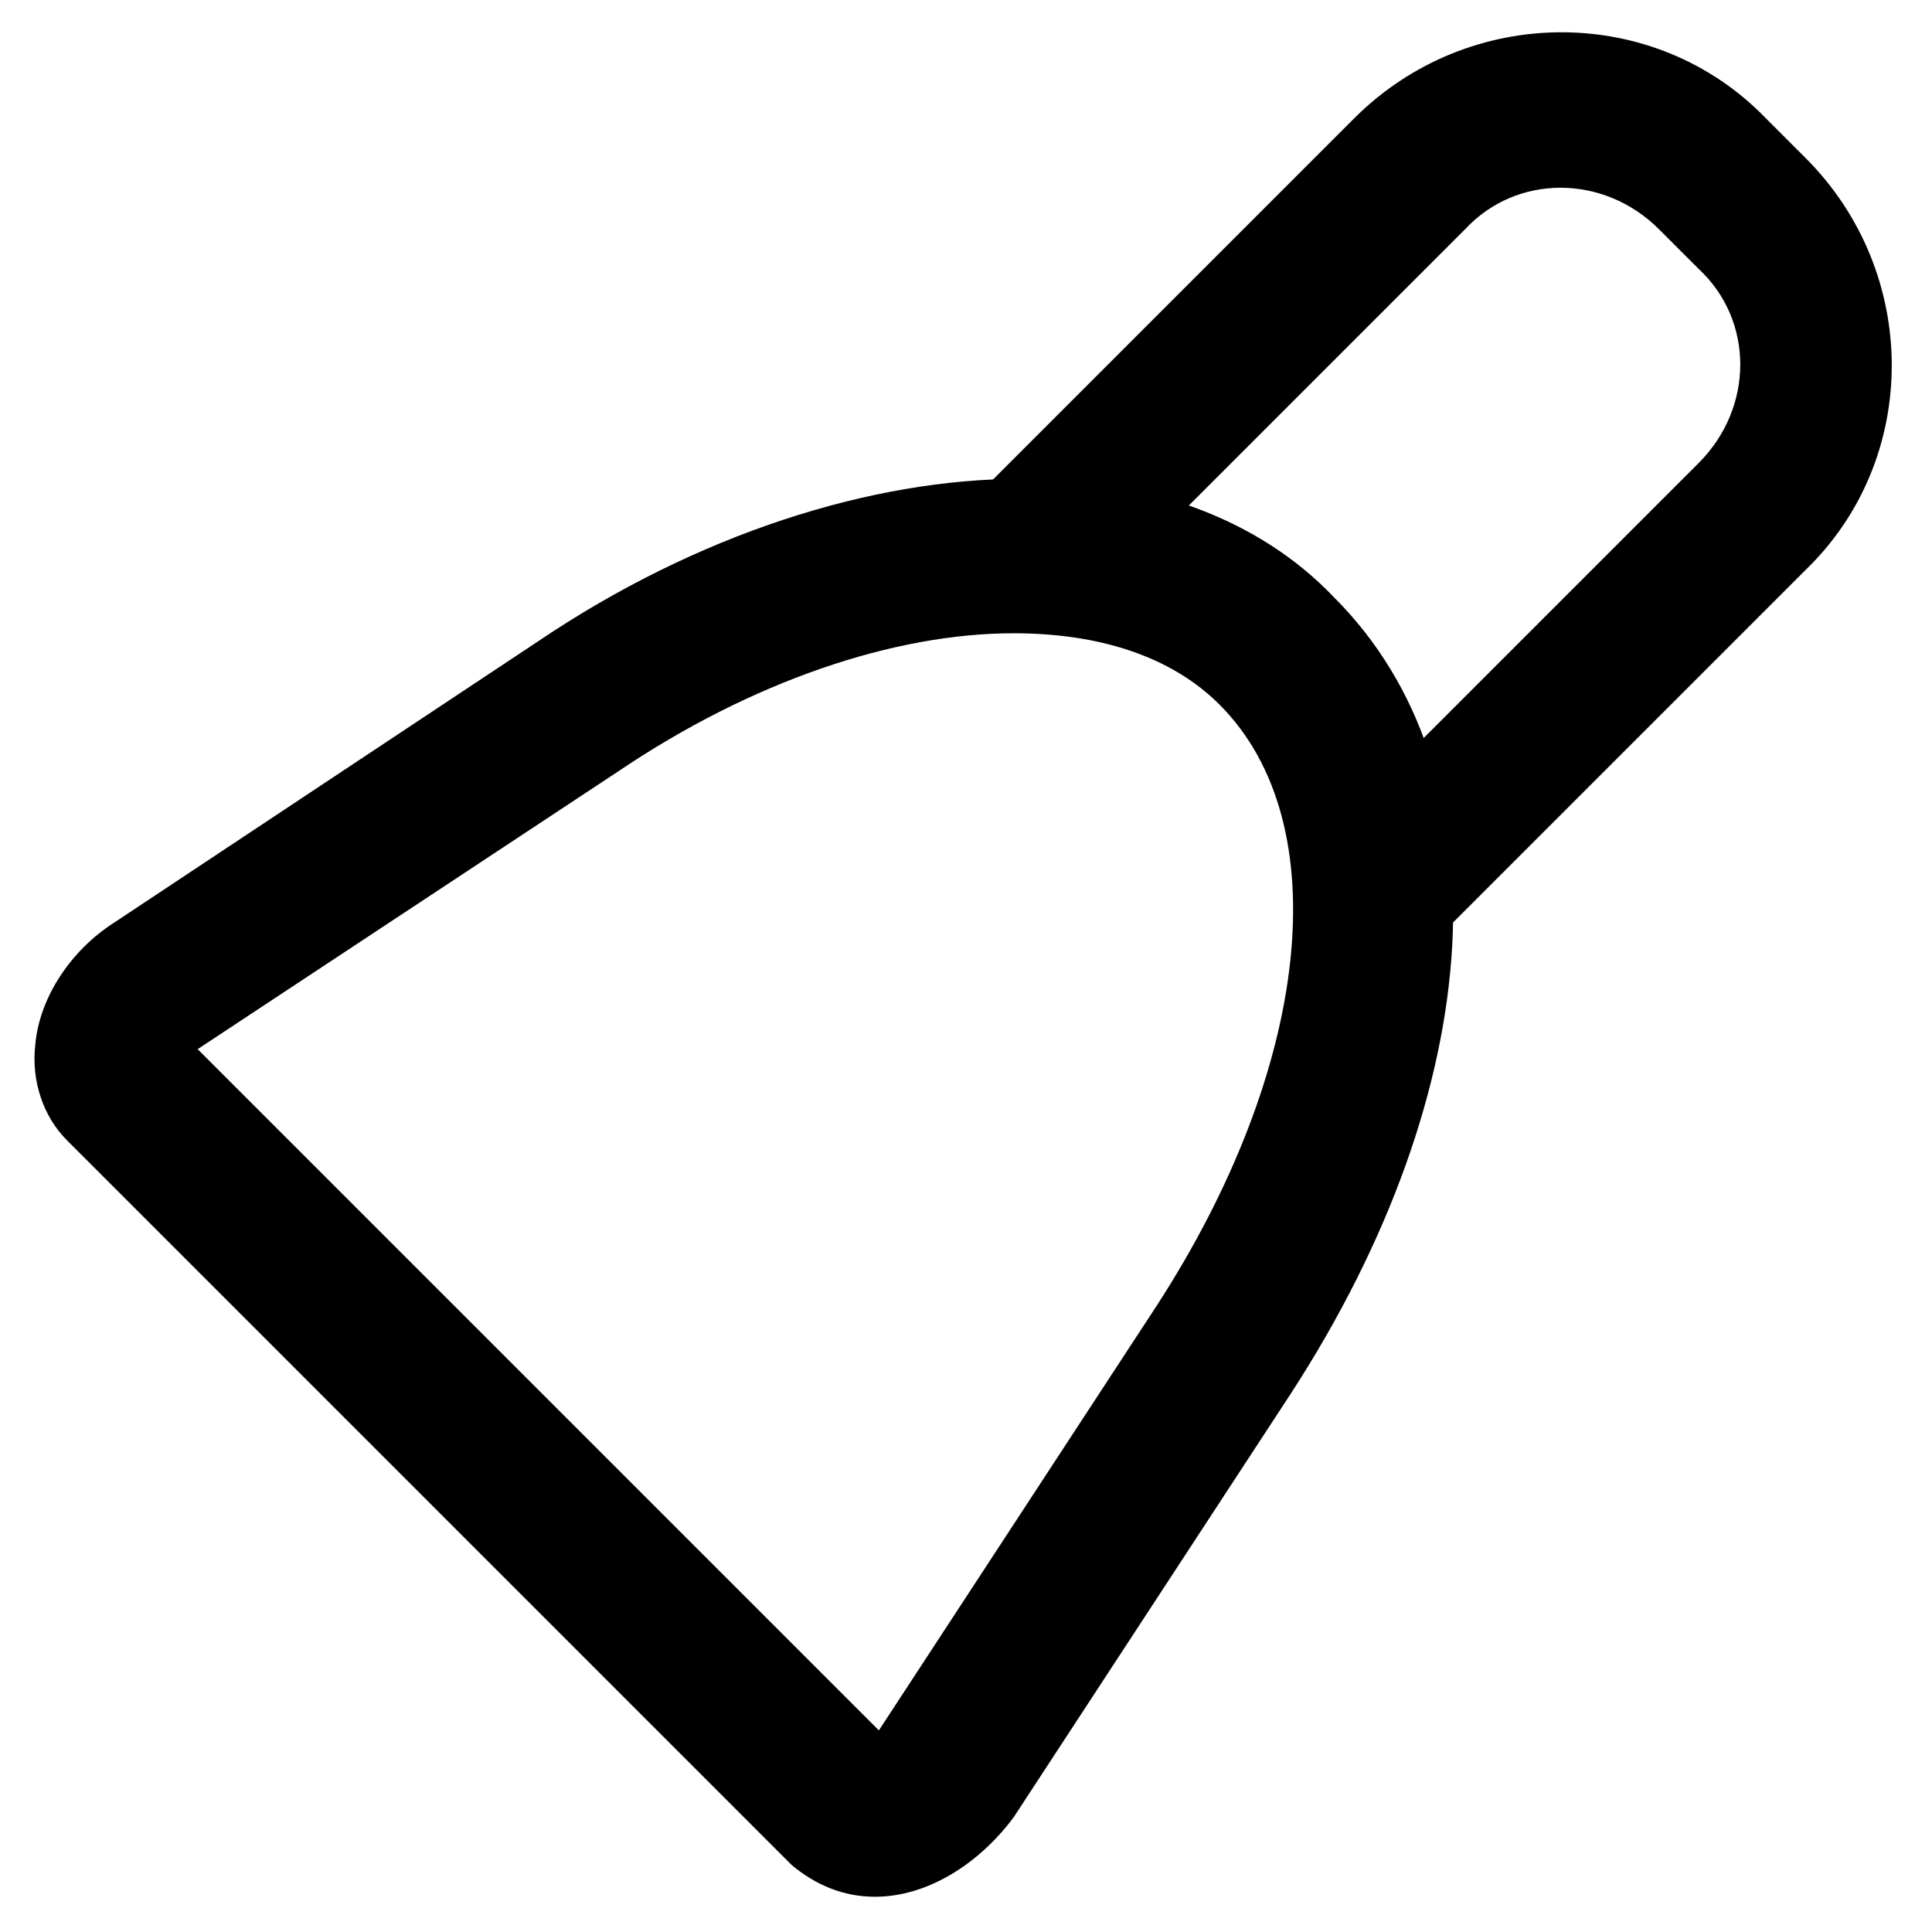
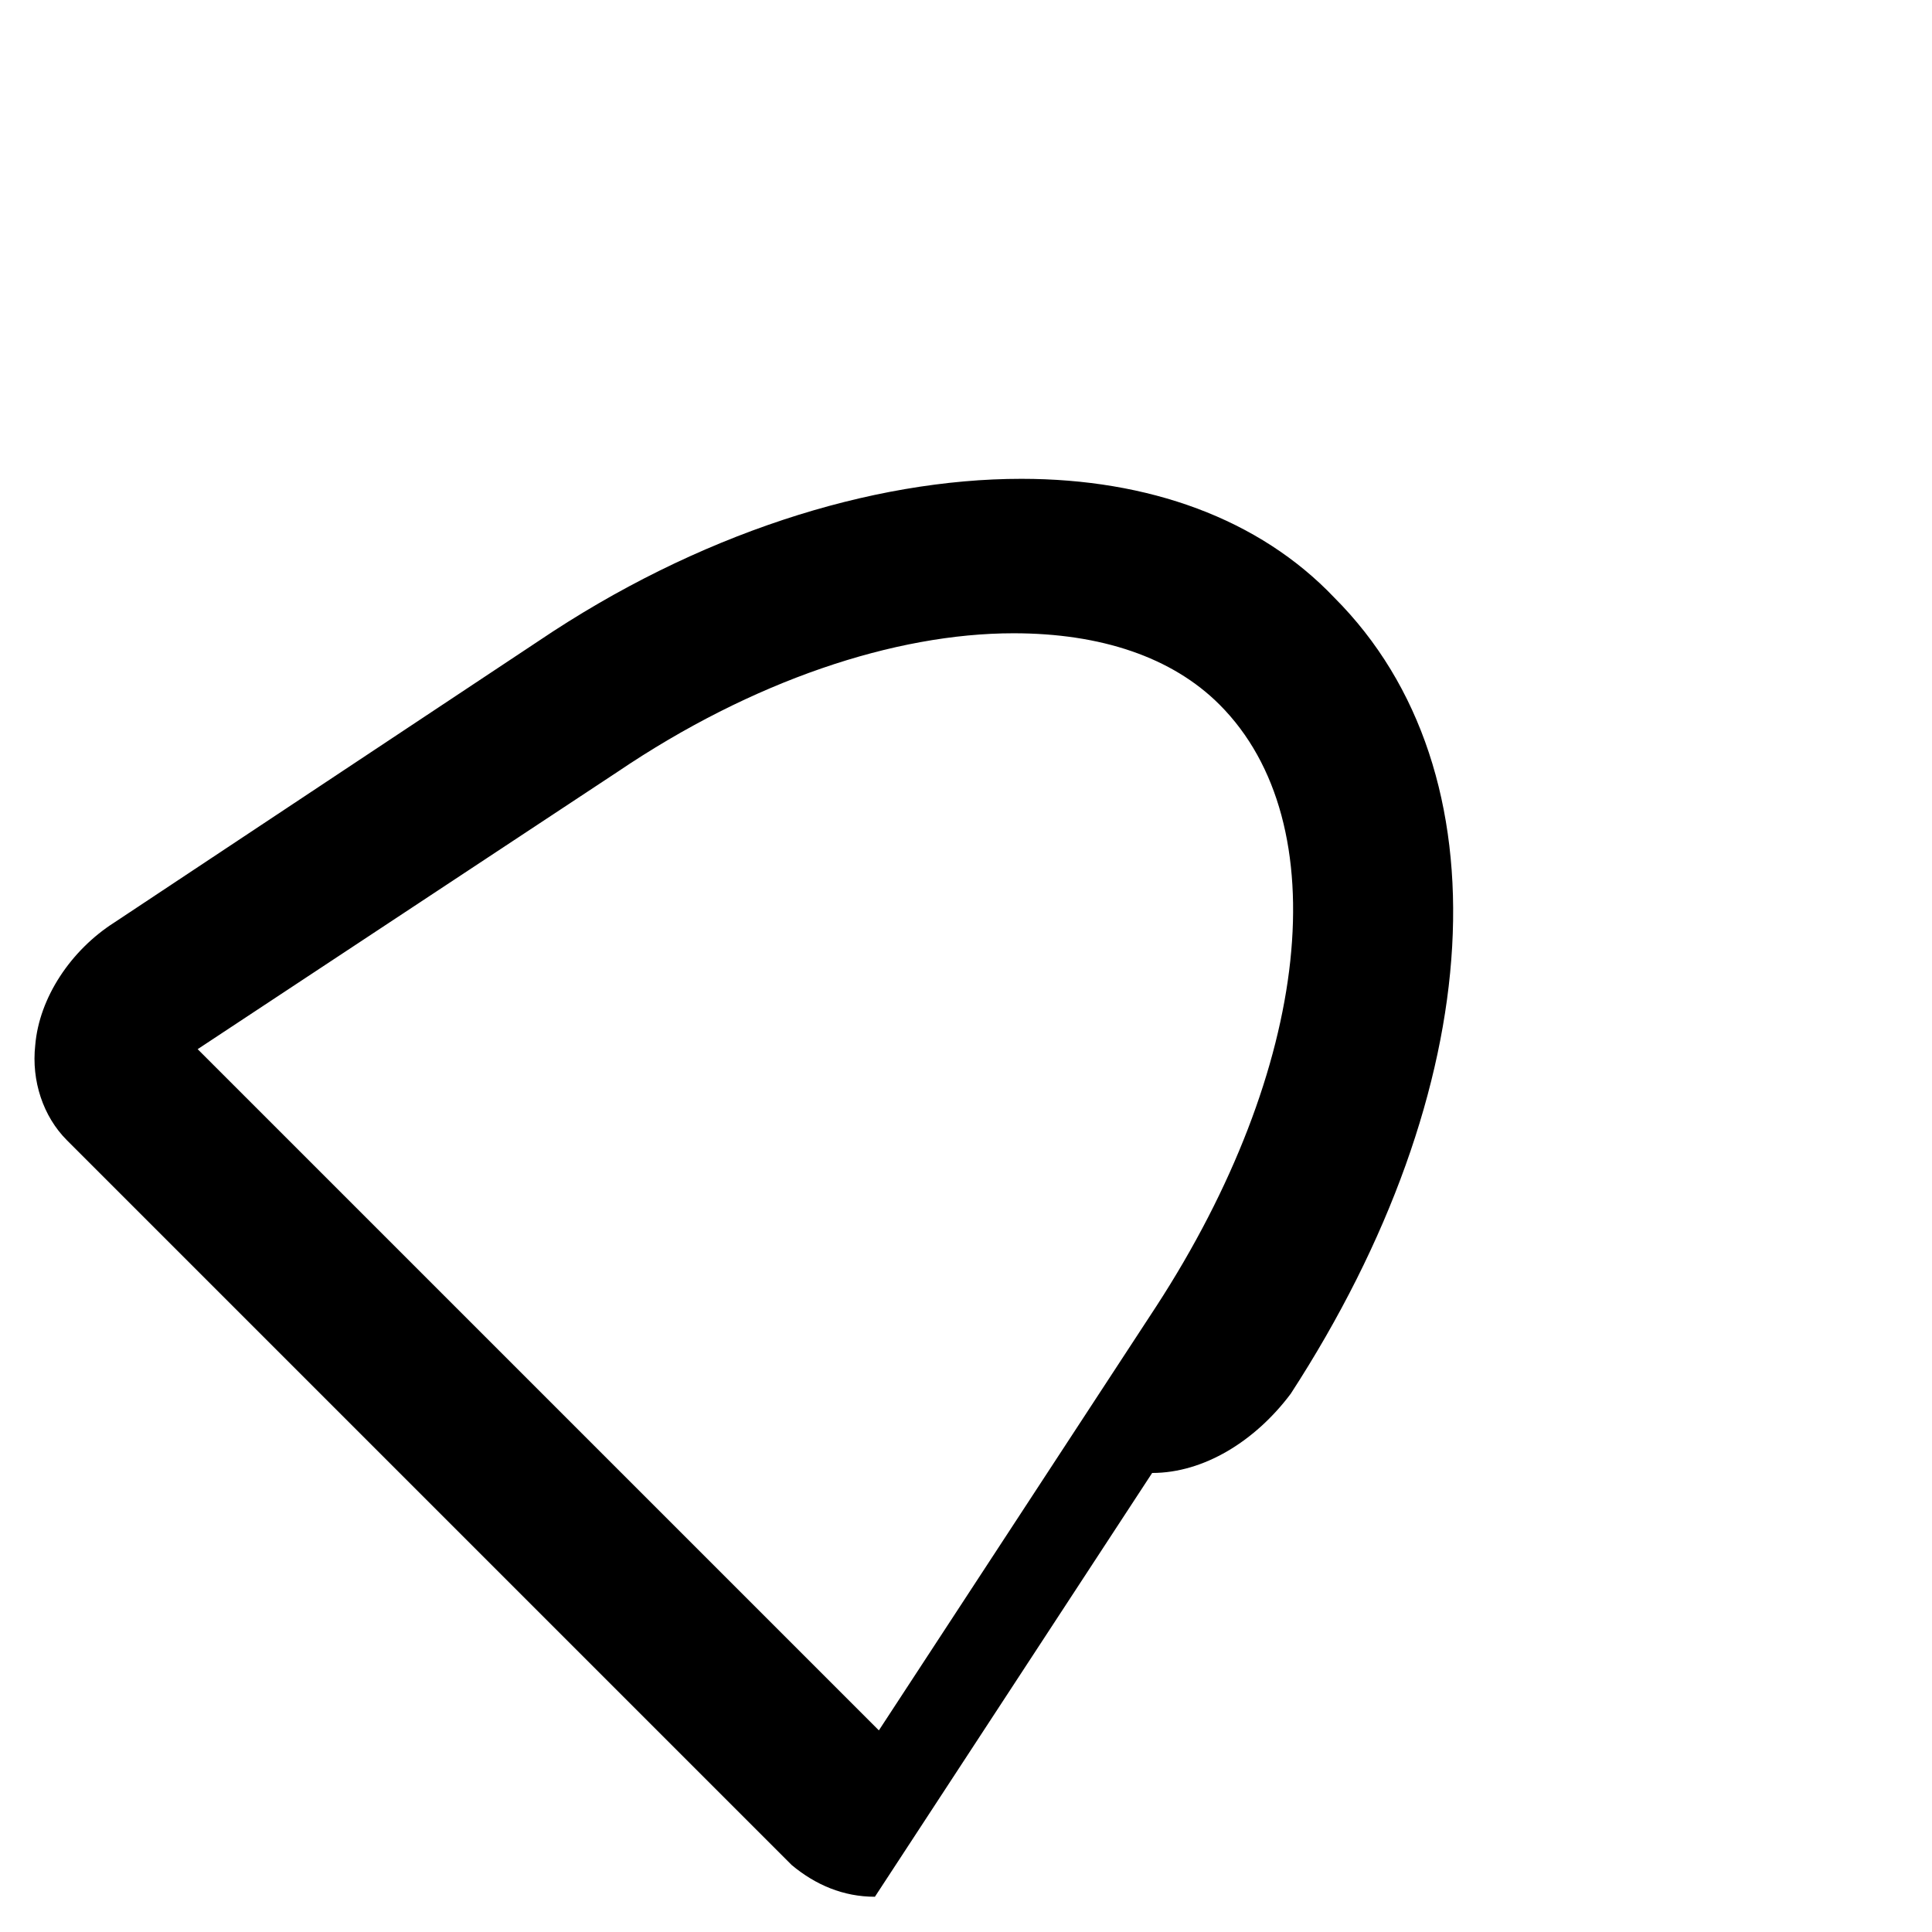
<svg xmlns="http://www.w3.org/2000/svg" fill="#000000" width="800px" height="800px" version="1.1" viewBox="144 144 512 512">
  <g>
-     <path d="m375.86 646.66c-8.398 0-15.742-3.148-22.043-8.398l-192.08-192.08c-6.297-6.297-9.445-15.742-8.398-25.191 1.051-12.594 9.445-25.191 20.992-32.539l112.31-74.523c41.984-28.34 88.168-43.035 128.05-43.035 33.586 0 62.977 10.496 82.918 31.488 46.184 46.184 40.934 130.15-11.547 210.97l-73.473 112.31c-9.441 12.602-23.086 21-36.73 21zm-179.48-224.62 180.53 180.53 73.473-112.31c40.934-62.977 48.281-128.05 16.793-159.54-12.594-12.594-31.488-18.895-54.578-18.895-31.488 0-69.273 12.594-104.96 36.734z" />
-     <path d="m512.3 398.95c-5.246 0-10.496-2.098-14.695-6.297-8.398-8.398-8.398-20.992 0-29.391l96.562-96.562c14.695-14.695 14.695-37.785 0-51.43l-10.496-10.496c-14.695-14.695-37.785-14.695-51.43 0l-96.562 96.562c-8.398 8.398-20.992 8.398-29.391 0-8.398-8.398-8.398-20.992 0-29.391l96.562-96.562c30.438-30.438 79.77-30.438 109.16 0l10.496 10.496c30.438 30.438 30.438 79.77 0 109.16l-96.562 96.562c-3.148 5.25-8.395 7.348-13.645 7.348z" />
+     <path d="m375.86 646.66c-8.398 0-15.742-3.148-22.043-8.398l-192.08-192.08c-6.297-6.297-9.445-15.742-8.398-25.191 1.051-12.594 9.445-25.191 20.992-32.539l112.31-74.523c41.984-28.34 88.168-43.035 128.05-43.035 33.586 0 62.977 10.496 82.918 31.488 46.184 46.184 40.934 130.15-11.547 210.97c-9.441 12.602-23.086 21-36.73 21zm-179.48-224.62 180.53 180.53 73.473-112.31c40.934-62.977 48.281-128.05 16.793-159.54-12.594-12.594-31.488-18.895-54.578-18.895-31.488 0-69.273 12.594-104.96 36.734z" />
  </g>
</svg>